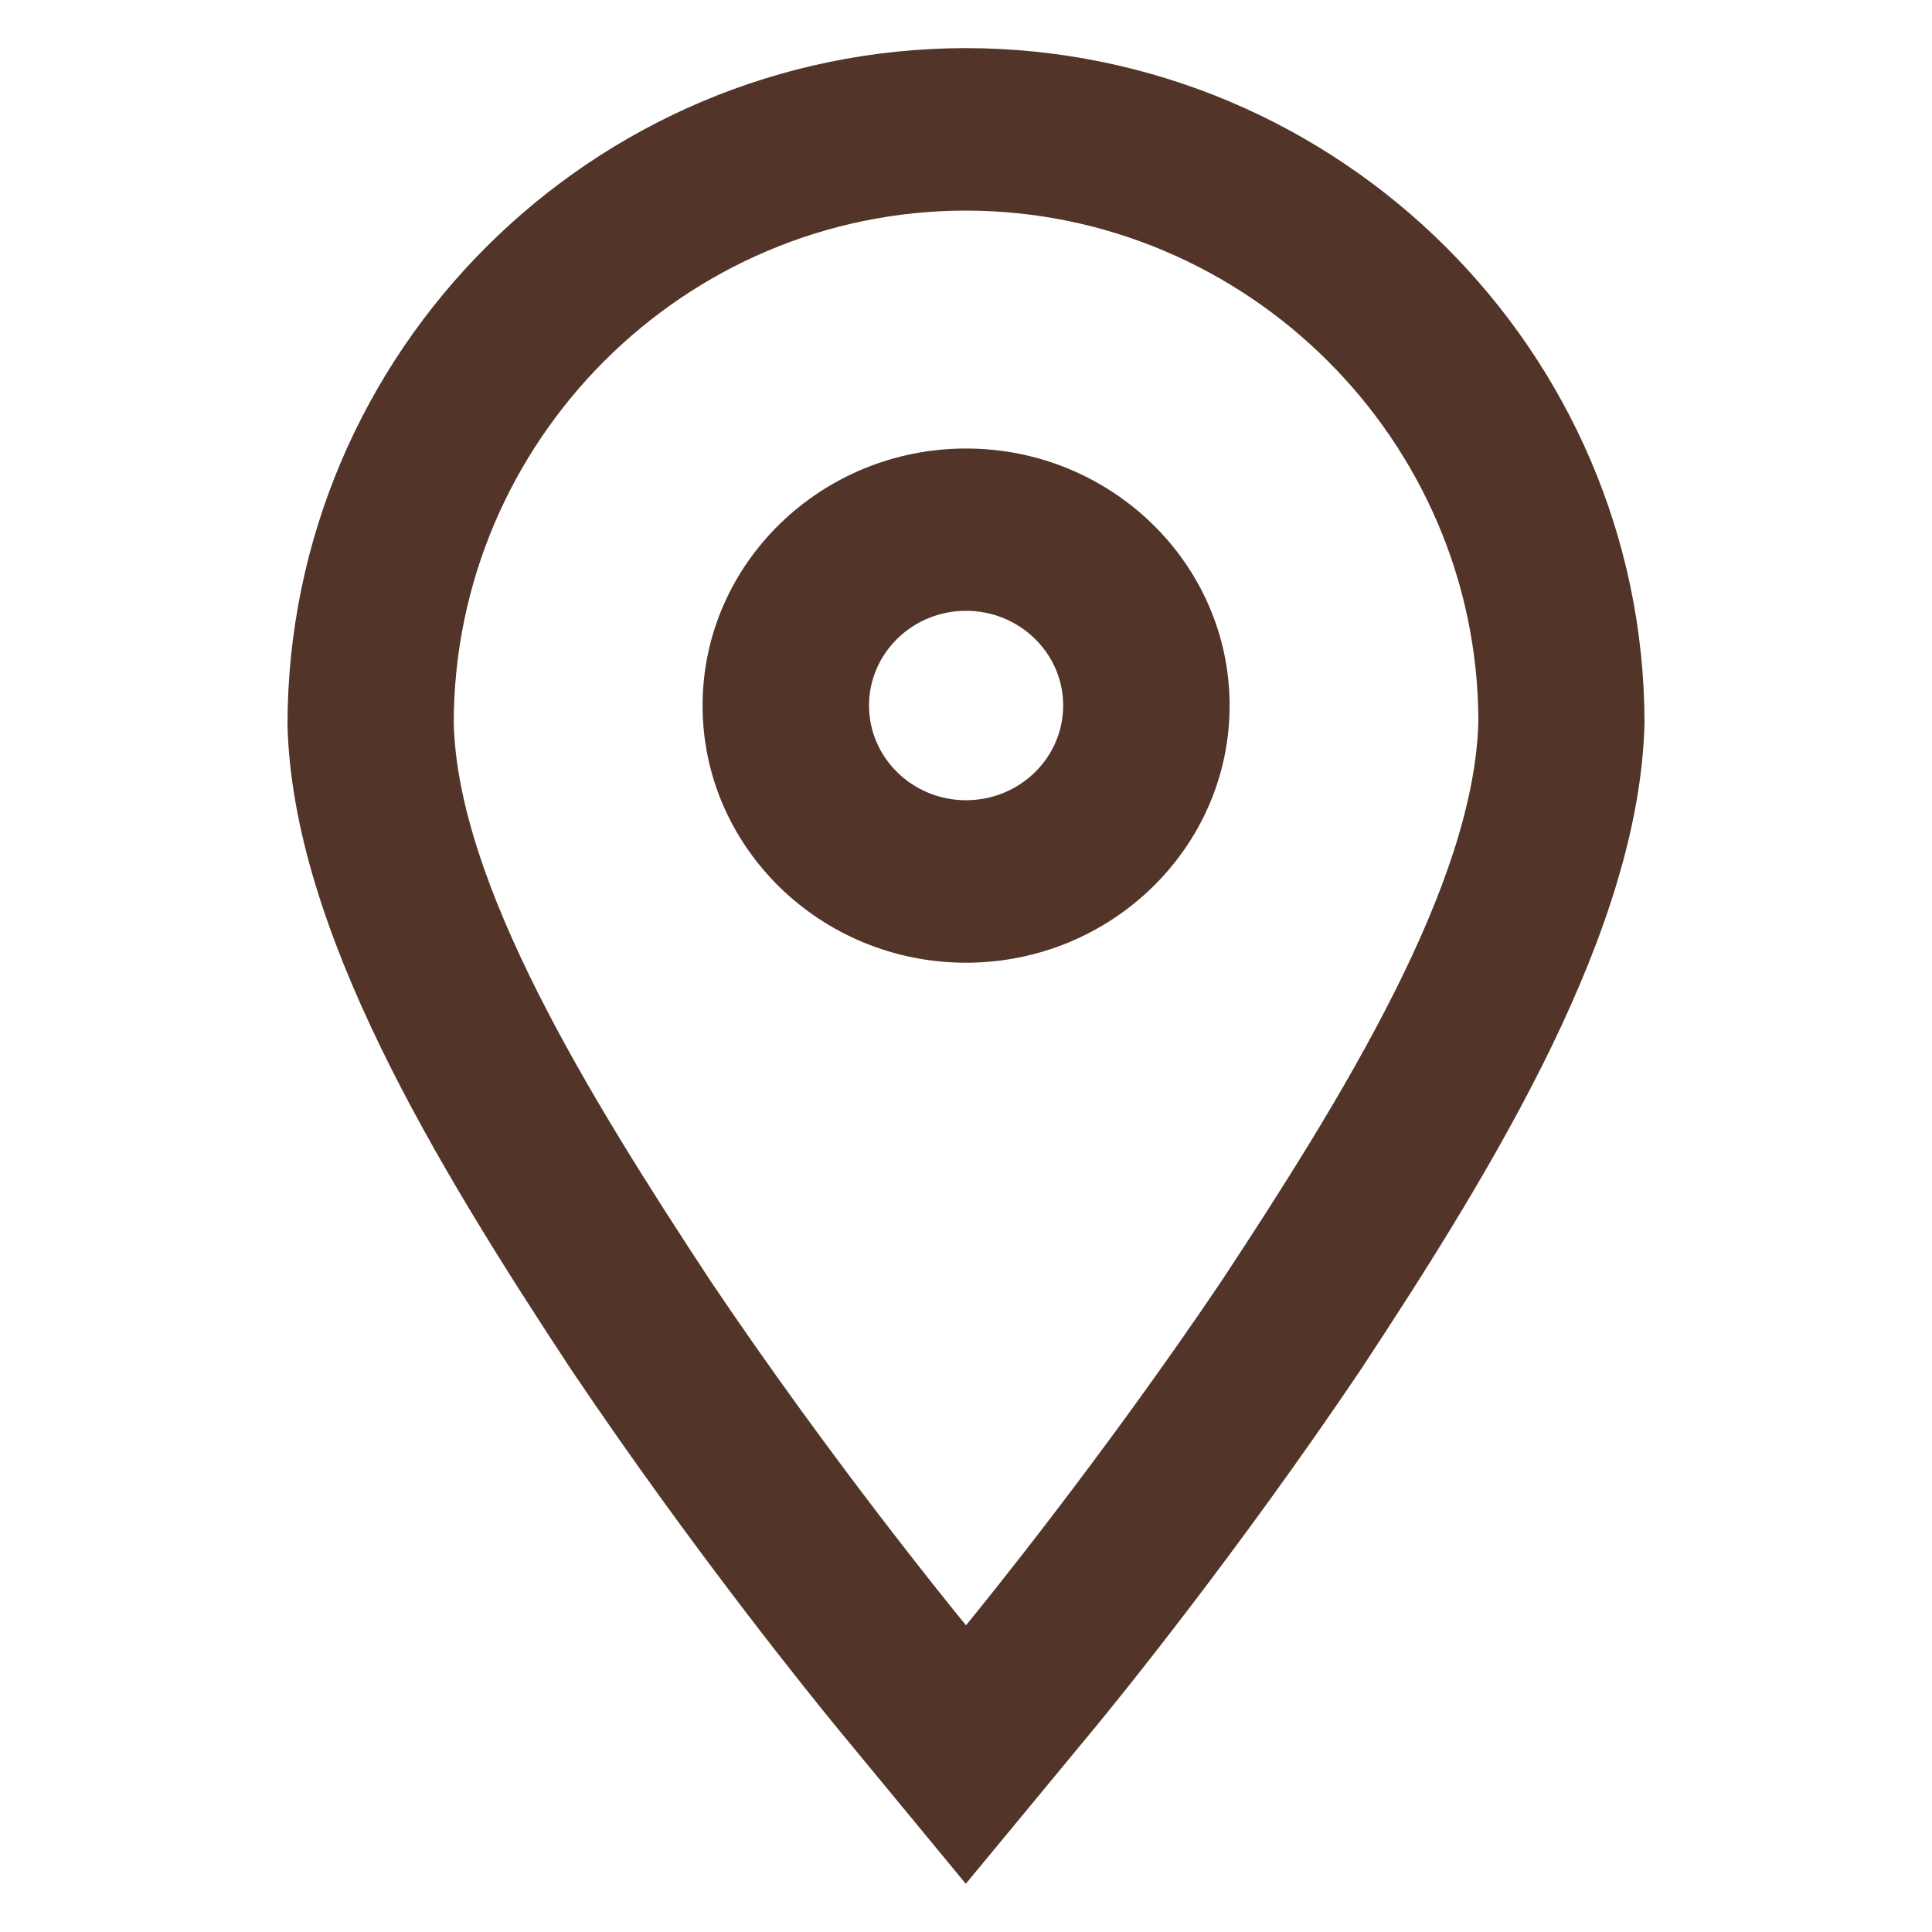
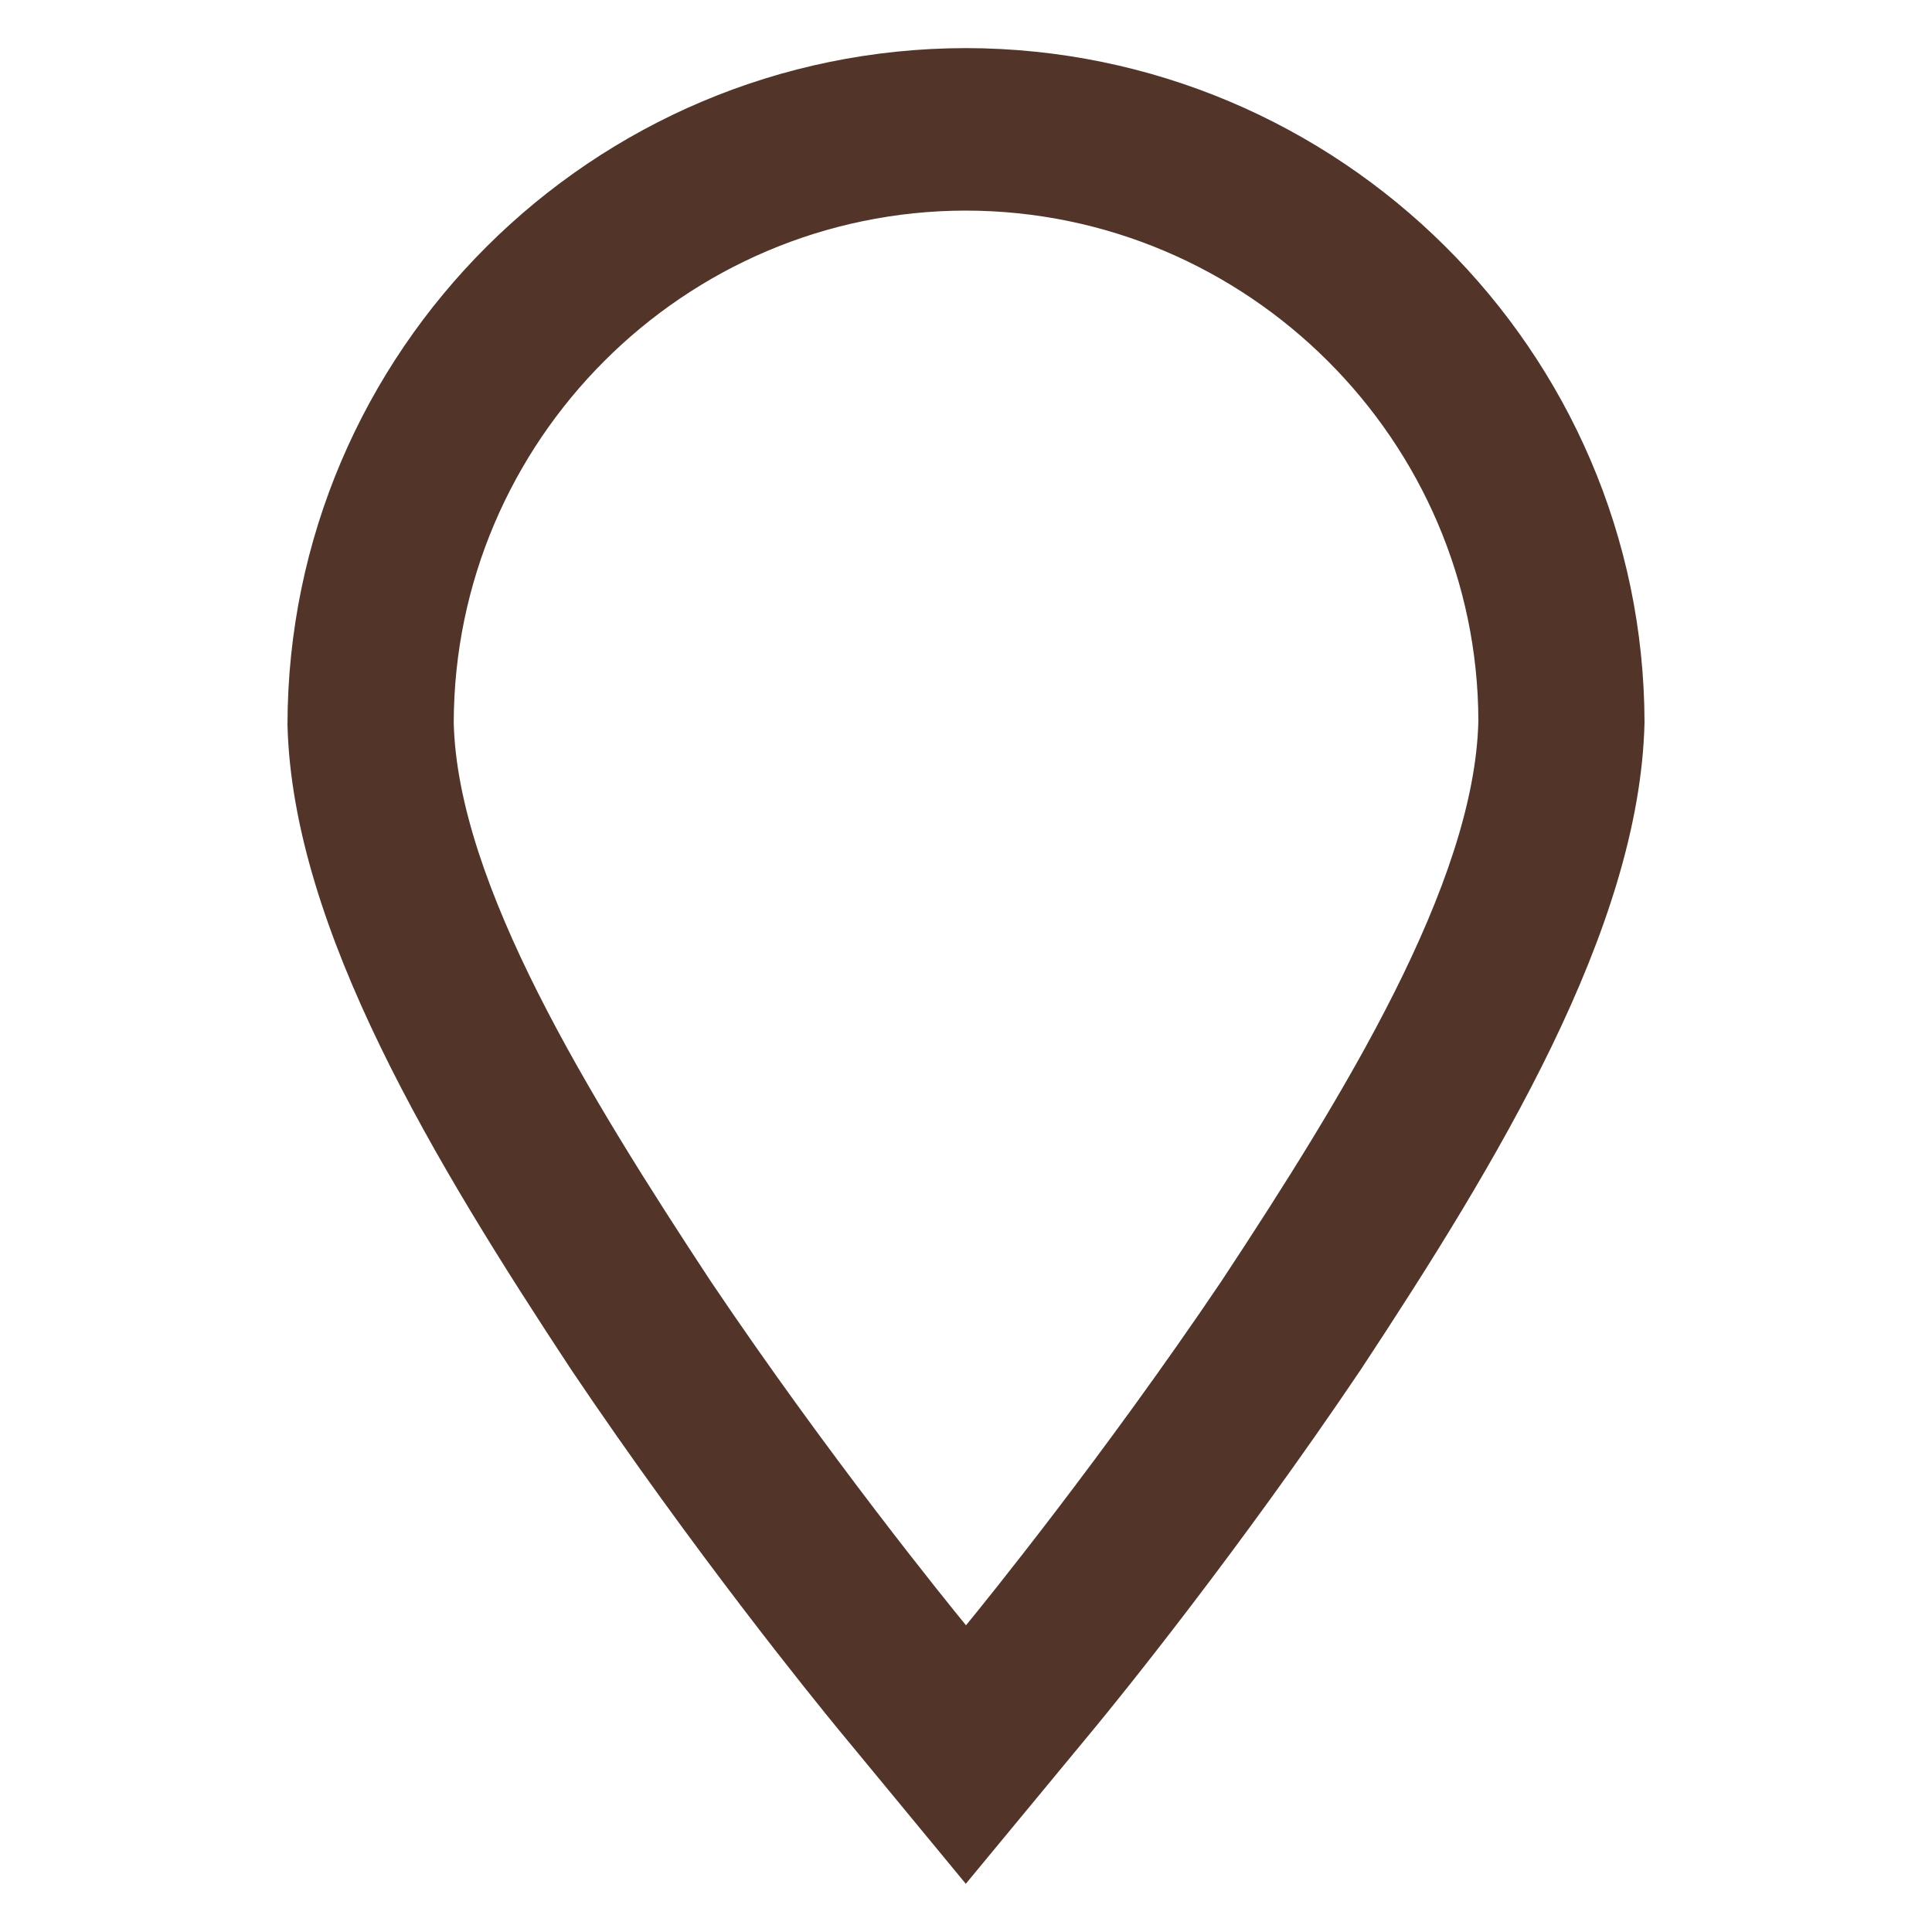
<svg xmlns="http://www.w3.org/2000/svg" version="1.1" id="Layer_1" x="0px" y="0px" width="20px" height="20px" viewBox="0 0 20 20" enable-background="new 0 0 20 20" xml:space="preserve">
  <g>
-     <path fill="#523528" d="M9.998,19.501l-1.323-1.603c-0.242-0.295-1.487-1.826-2.759-3.715c-1.398-2.123-2.889-4.561-2.94-6.682   c0.006-3.867,3.156-6.999,7.022-7.003c3.867,0.004,7.019,3.136,7.026,6.981c-0.049,2.139-1.54,4.578-2.935,6.696   c-1.277,1.896-2.521,3.427-2.759,3.715L9.998,19.501z M9.998,2.18C7.081,2.183,4.702,4.563,4.697,7.483   c0.041,1.665,1.396,3.859,2.662,5.783c1.22,1.812,2.451,3.327,2.641,3.559c0.2-0.244,1.425-1.755,2.646-3.565   c1.263-1.917,2.619-4.115,2.658-5.797C15.298,4.563,12.916,2.183,9.998,2.18z" />
-     <path fill="#523528" d="M10,9.966c-1.503,0-2.727-1.193-2.727-2.662c0-1.467,1.224-2.661,2.727-2.661   c1.504,0,2.729,1.194,2.729,2.661C12.729,8.772,11.504,9.966,10,9.966z M10,6.323c-0.554,0-1.004,0.44-1.004,0.98   c0,0.541,0.45,0.981,1.004,0.981c0.556,0,1.006-0.44,1.006-0.981C11.006,6.764,10.556,6.323,10,6.323z" />
+     <path fill="#523528" d="M9.998,19.501l-1.323-1.603c-0.242-0.295-1.487-1.826-2.759-3.715c-1.398-2.123-2.889-4.561-2.94-6.682   c0.006-3.867,3.156-6.999,7.022-7.003c3.867,0.004,7.019,3.136,7.026,6.981c-0.049,2.139-1.54,4.578-2.935,6.696   c-1.277,1.896-2.521,3.427-2.759,3.715z M9.998,2.18C7.081,2.183,4.702,4.563,4.697,7.483   c0.041,1.665,1.396,3.859,2.662,5.783c1.22,1.812,2.451,3.327,2.641,3.559c0.2-0.244,1.425-1.755,2.646-3.565   c1.263-1.917,2.619-4.115,2.658-5.797C15.298,4.563,12.916,2.183,9.998,2.18z" />
  </g>
</svg>